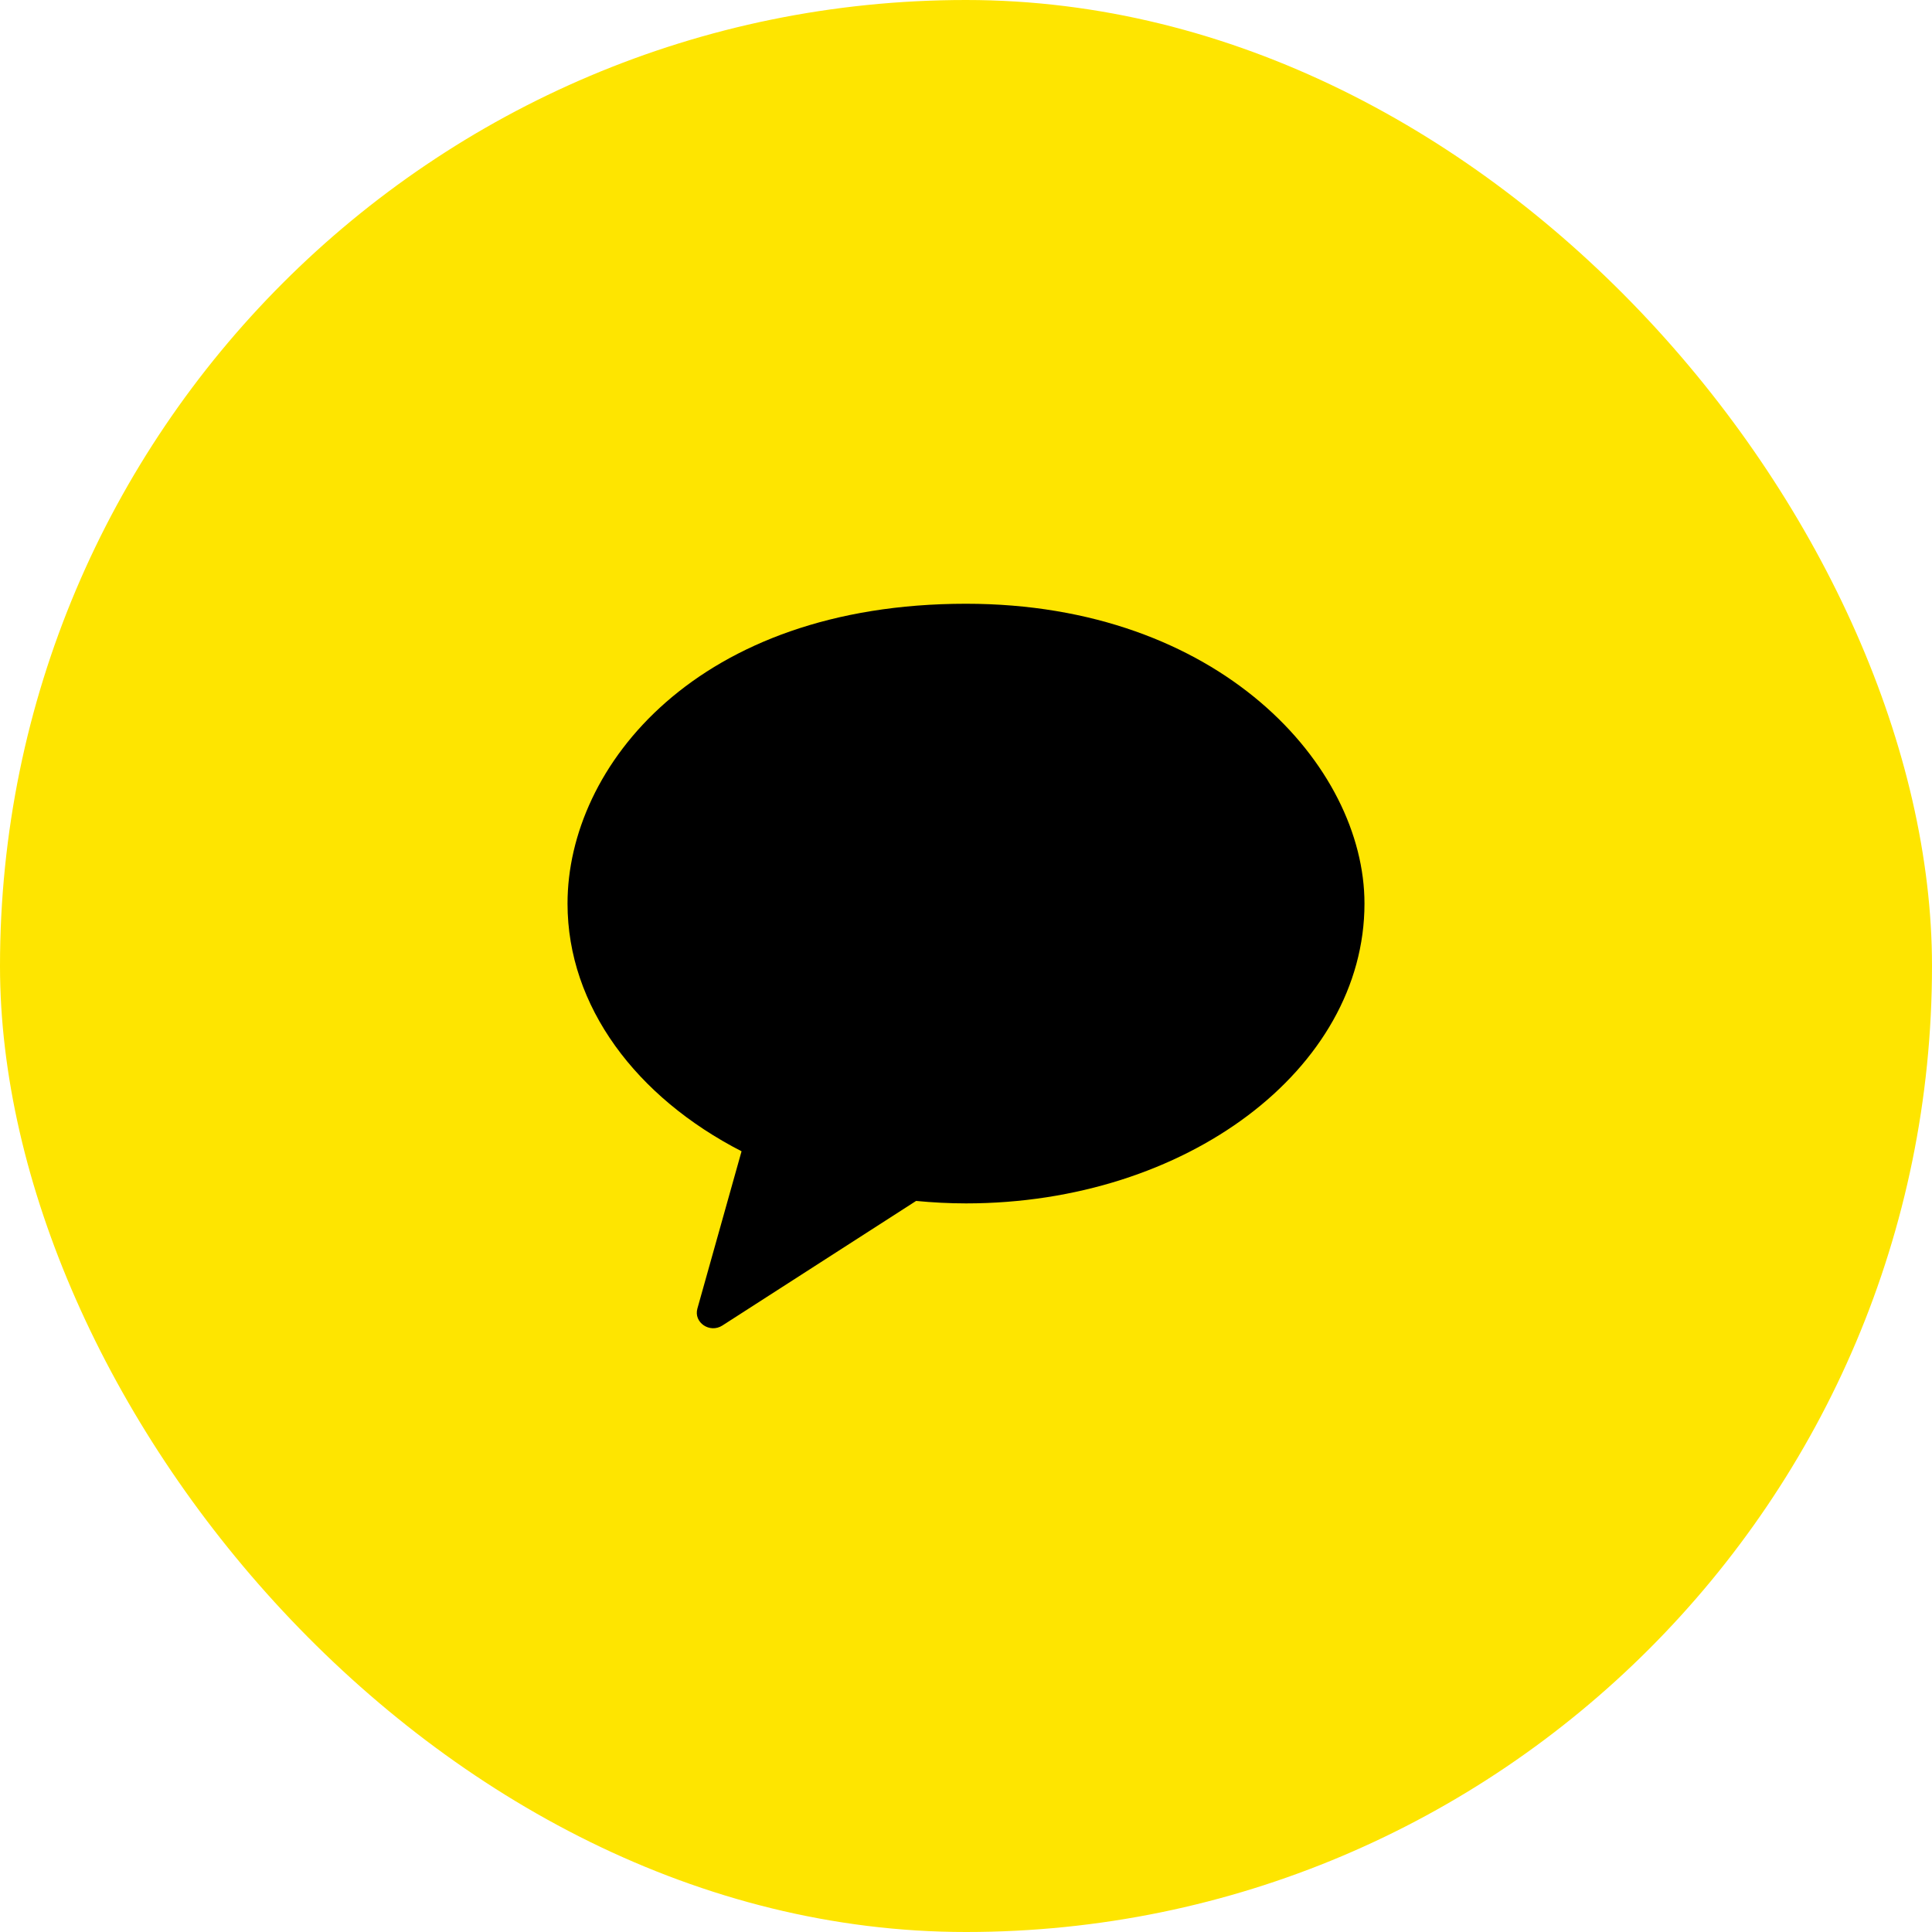
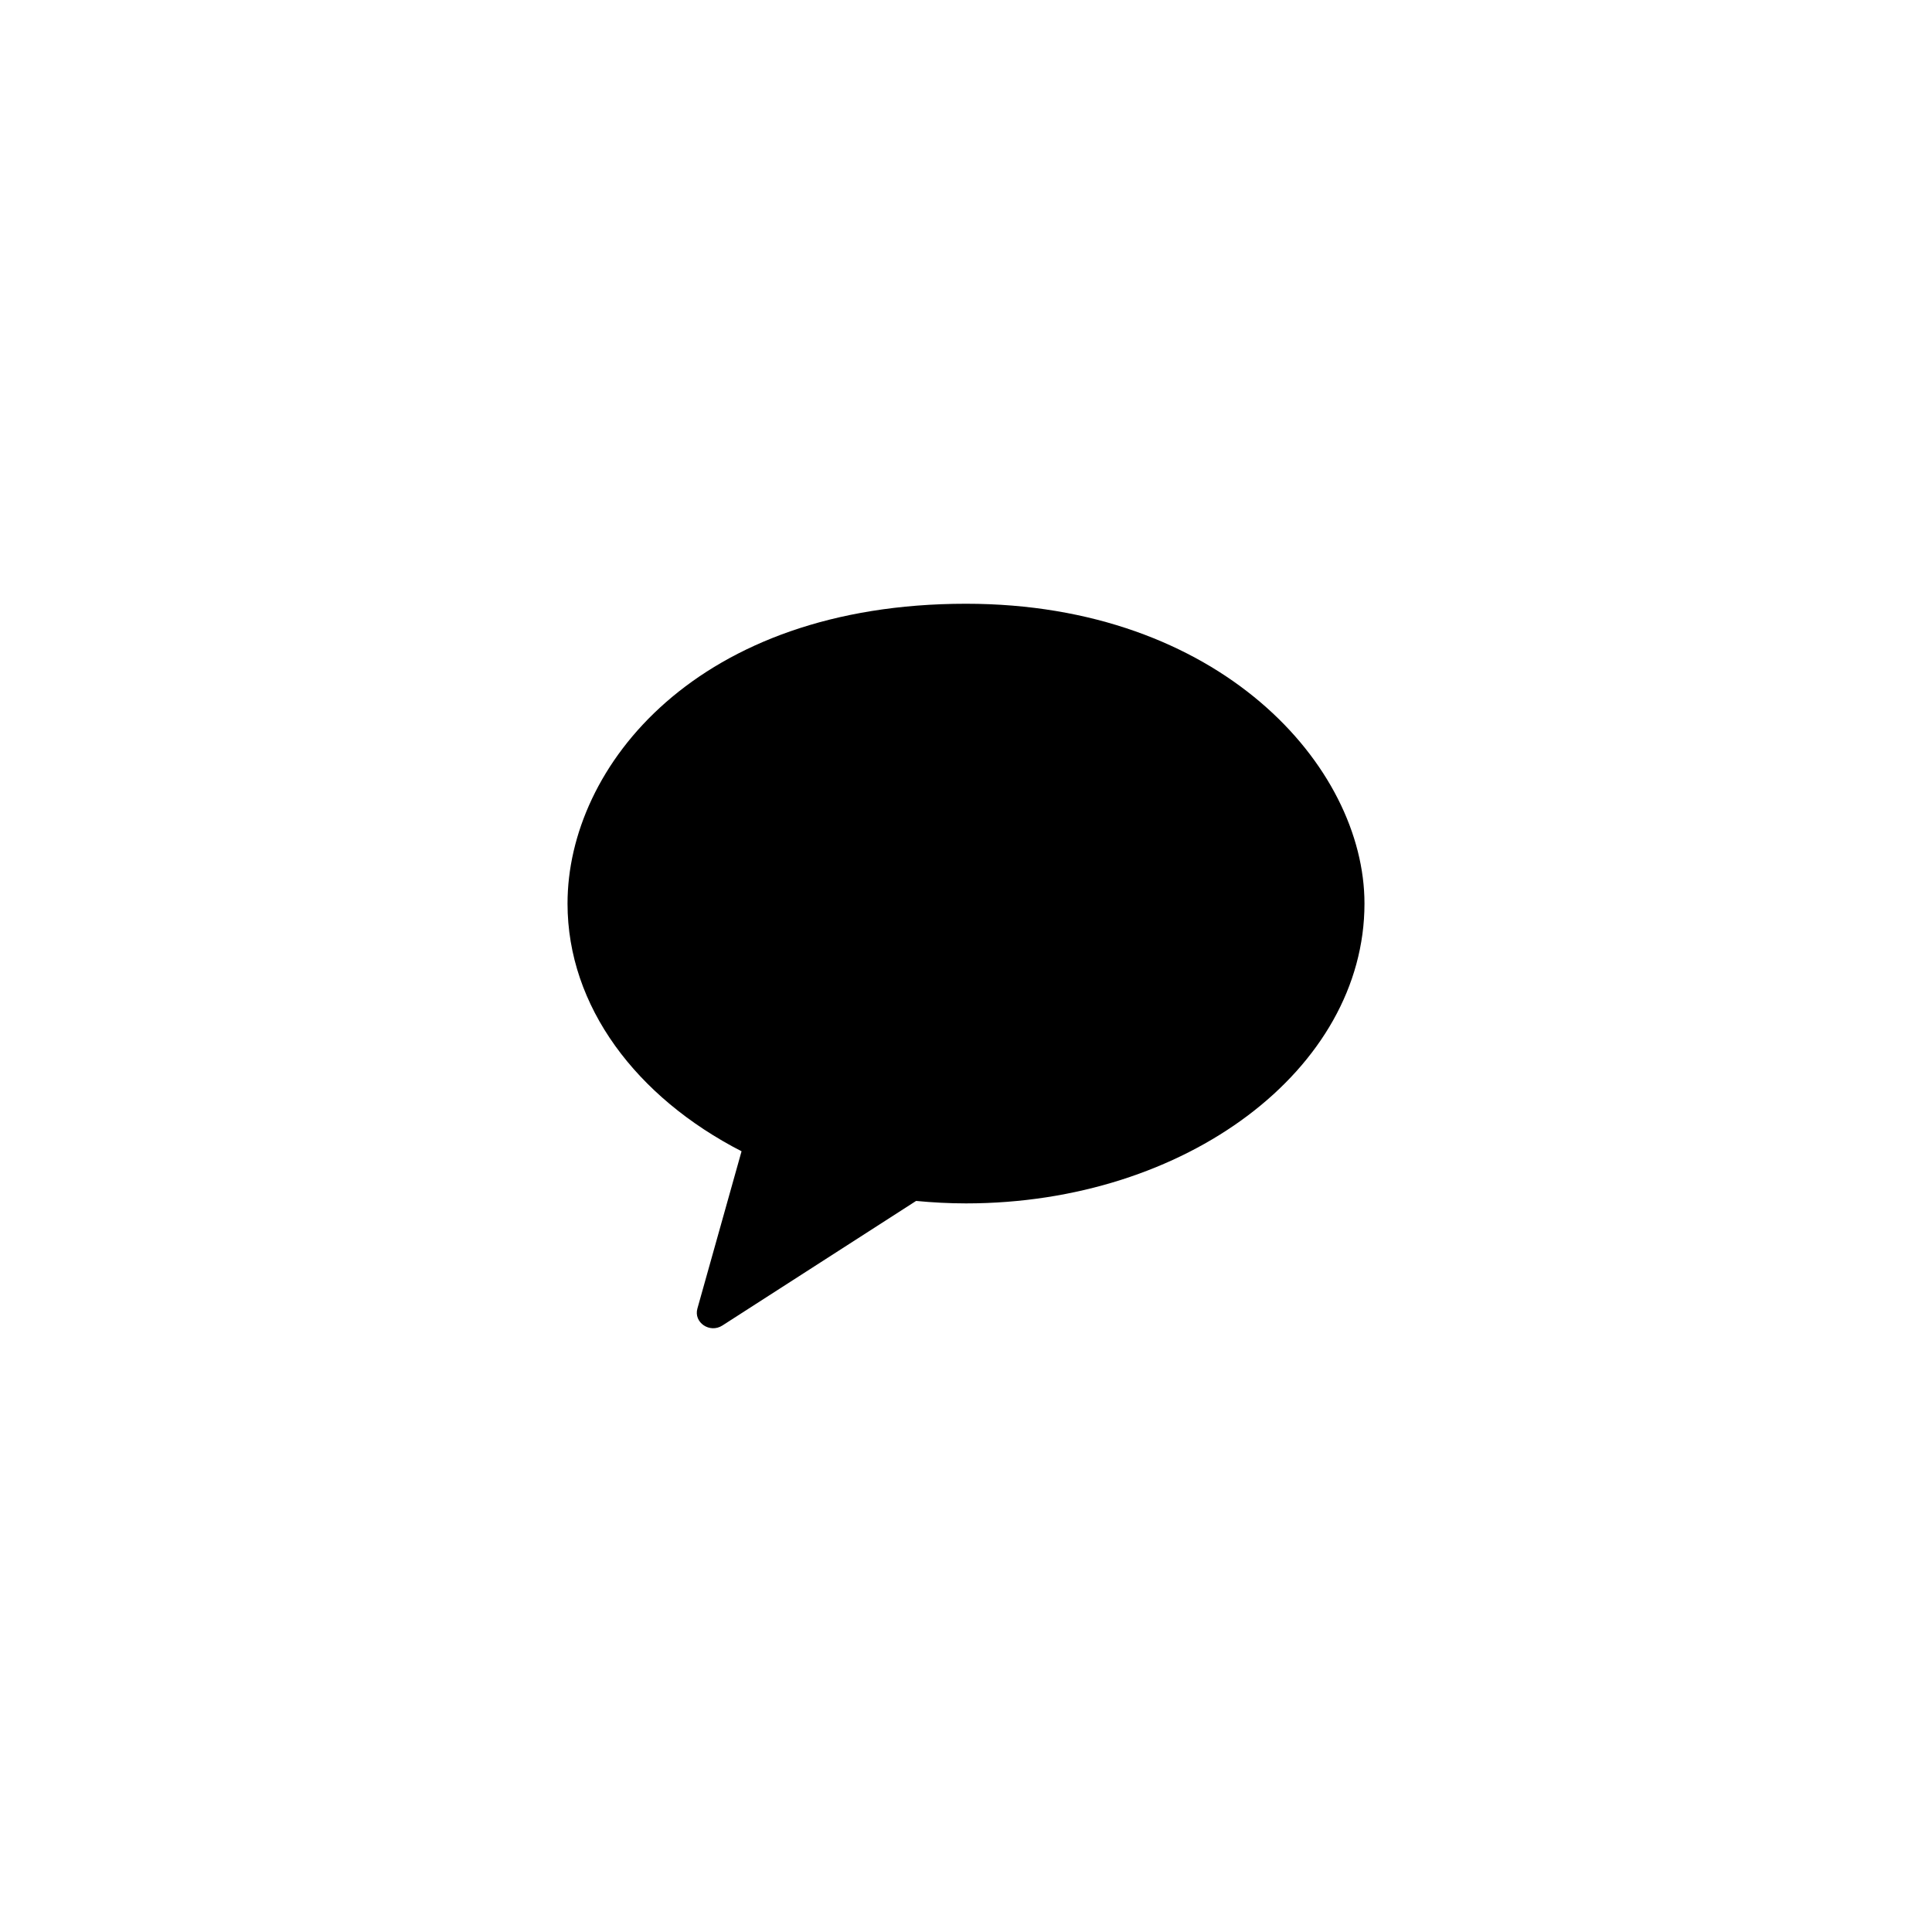
<svg xmlns="http://www.w3.org/2000/svg" width="40" height="40" viewBox="0 0 40 40" fill="none">
-   <rect width="40" height="40" rx="20" fill="#FEE500" />
  <path fill-rule="evenodd" clip-rule="evenodd" d="M20 12.5C14.439 12.5 11.75 15.863 11.75 18.707C11.75 20.839 13.178 22.719 15.353 23.836L14.439 27.092C14.357 27.381 14.695 27.61 14.955 27.444L18.967 24.864C19.305 24.896 19.65 24.915 20 24.915C24.556 24.915 28.25 22.136 28.25 18.707C28.25 15.863 25.25 12.5 20 12.5Z" fill="black" />
</svg>